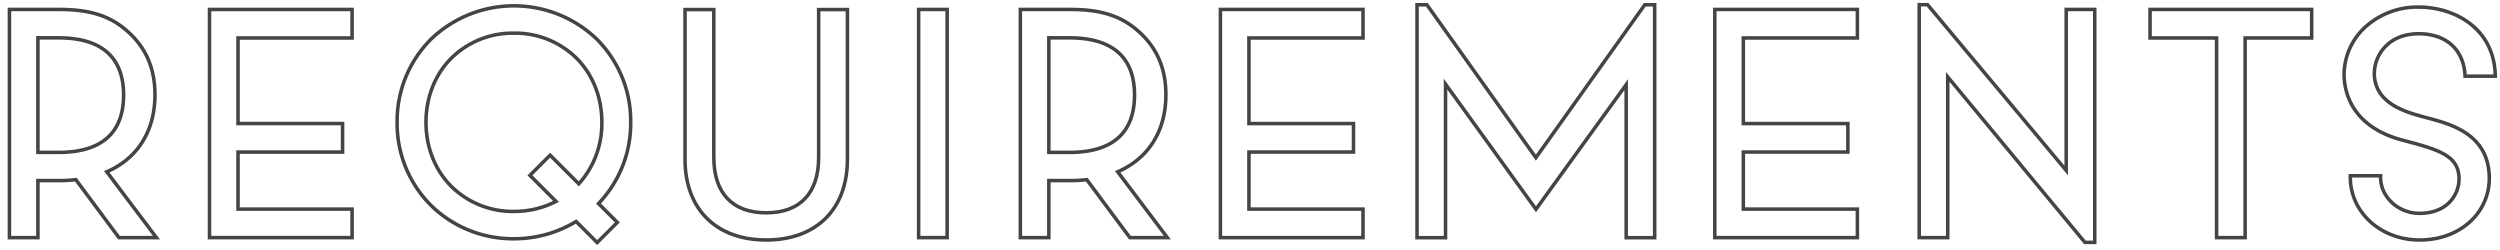
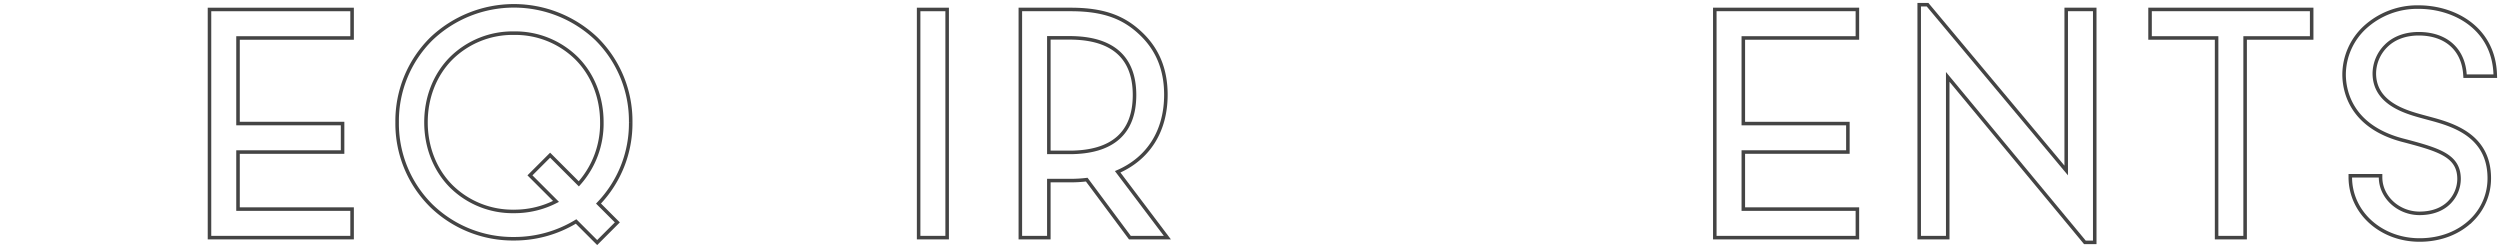
<svg xmlns="http://www.w3.org/2000/svg" width="1061.564" height="106" viewBox="0 0 1061.564 106">
  <defs>
    <clipPath id="clip-path">
      <rect id="長方形_3154" data-name="長方形 3154" width="1061.564" height="106" transform="translate(-4 -2)" fill="none" stroke="#444" stroke-width="1.5" />
    </clipPath>
  </defs>
  <g id="グループ_7515" data-name="グループ 7515" transform="translate(4 2)">
    <g id="グループ_7516" data-name="グループ 7516" transform="translate(0 0)" clip-path="url(#clip-path)">
-       <path id="パス_34380" data-name="パス 34380" d="M41.334,69.5C54.382,63.843,61.8,52.226,61.8,36.782c0-10.766-3.571-19.158-10.325-25.7C44.371,4.2,35.994.567,21.418.567H0V97.448H12.1V73.228h9.317a56.113,56.113,0,0,0,6.779-.4L46.511,97.448H62.425ZM12.1,12.618h8.772c22.821,0,27.613,12.849,27.613,24.263,0,16.281-9.549,24.38-27.613,24.38H12.1Z" transform="translate(0 1.451)" fill="none" stroke="#444" stroke-width="1.5" />
      <rect id="長方形_3153" data-name="長方形 3153" width="12.112" height="96.884" transform="translate(386.071 2.015)" fill="none" stroke="#444" stroke-width="1.5" />
      <path id="パス_34381" data-name="パス 34381" d="M84.414,12.676V.567H23.862V97.448H84.414V85.336H35.974V61.116h44.4V49.008h-44.4V12.676Z" transform="translate(61.093 1.452)" fill="none" stroke="#444" stroke-width="1.5" />
      <path id="パス_34382" data-name="パス 34382" d="M161.906,69.5c13.048-5.661,20.468-17.278,20.468-32.722,0-10.766-3.571-19.158-10.325-25.7C164.943,4.2,156.566.567,141.99.567H120.572V97.448h12.1V73.228h9.317a56.113,56.113,0,0,0,6.779-.4l18.314,24.615H183ZM132.673,12.618h8.772c22.821,0,27.613,12.849,27.613,24.263,0,16.281-9.548,24.38-27.613,24.38h-8.772Z" transform="translate(308.691 1.451)" fill="none" stroke="#444" stroke-width="1.5" />
-       <path id="パス_34383" data-name="パス 34383" d="M204.987,12.676V.567H144.434V97.448h60.552V85.336h-48.44V61.116h44.4V49.008h-44.4V12.676Z" transform="translate(369.784 1.452)" fill="none" stroke="#444" stroke-width="1.5" />
      <path id="パス_34384" data-name="パス 34384" d="M263.951,12.676V.567H203.4V97.448h60.552V85.336h-48.44V61.116h44.4V49.008h-44.4V12.676Z" transform="translate(520.746 1.452)" fill="none" stroke="#444" stroke-width="1.5" />
-       <path id="パス_34385" data-name="パス 34385" d="M137.315.58V63.3c0,15.238-7.9,23.579-22.259,23.579S92.794,78.542,92.794,63.3V.58H80.582V63.988c-.1,21.24,13.148,34.438,34.474,34.438s34.57-13.2,34.47-34.438V.58Z" transform="translate(206.308 1.484)" fill="none" stroke="#444" stroke-width="1.5" />
      <path id="パス_34386" data-name="パス 34386" d="M255.312.567V12.679h28.258V97.451h12.112V12.679h28.258V.567Z" transform="translate(653.655 1.45)" fill="none" stroke="#444" stroke-width="1.5" />
      <path id="パス_34387" data-name="パス 34387" d="M290.2,70.386,231.331,0h-3.553V98.9H239.89V30.657l58.245,70.261h4.18V2.019H290.2Z" transform="translate(583.164 -0.001)" fill="none" stroke="#444" stroke-width="1.5" />
-       <path id="パス_34388" data-name="パス 34388" d="M264.582.01l-46.23,64.91L172.088.01h-4.2v98.9h12.1V33.682l38.4,53.158L256.7,33.914v65h12.1V.01Z" transform="translate(429.818 0.024)" fill="none" stroke="#444" stroke-width="1.5" />
      <path id="パス_34389" data-name="パス 34389" d="M145.417,49.586a49.08,49.08,0,0,0-14.526-35.431,50.85,50.85,0,0,0-70.122,0A49.08,49.08,0,0,0,46.243,49.586,49.08,49.08,0,0,0,60.769,85.017,49.675,49.675,0,0,0,95.83,99.037a50.451,50.451,0,0,0,26.4-7.334l8.954,8.954,8.562-8.562-8-8a49.135,49.135,0,0,0,13.671-34.506M95.83,87.431A37.062,37.062,0,0,1,69.093,76.65c-6.839-6.946-10.6-16.559-10.6-27.065s3.763-20.119,10.6-27.061A37.065,37.065,0,0,1,95.83,11.74a37.065,37.065,0,0,1,26.737,10.784c6.839,6.942,10.6,16.555,10.6,27.061a38.3,38.3,0,0,1-9.783,26.143l-12.18-12.18-8.566,8.566L113.706,83.18A38.614,38.614,0,0,1,95.83,87.431" transform="translate(118.392 0.342)" fill="none" stroke="#444" stroke-width="1.5" />
      <path id="パス_34390" data-name="パス 34390" d="M281.092,71.916l0,.684c.064,14.907,12.988,26.584,29.422,26.584,8.861,0,16.8-3.065,22.337-8.63a24.738,24.738,0,0,0,7.256-17.7c-.078-18.478-16.131-22.785-25.719-25.359l-.121-.032c-.491-.132-.968-.26-1.421-.385l-.911-.249c-7.192-1.962-20.585-5.607-20.642-18.332a16.677,16.677,0,0,1,4.938-11.7c3.5-3.514,8.434-5.194,13.9-5.194,11.567,0,19.1,6.629,19.667,17.7,0,0,.018-.039.032.3h12.828l-.014-.385C342.161,9.341,325.424.284,310.08.284a32.988,32.988,0,0,0-22.8,8.637,27.466,27.466,0,0,0-8.822,19.951V29c.029,6.533,2.6,22.344,25.78,28.04l.776.206c14.188,3.77,22.216,6.369,22.259,15.985a14.363,14.363,0,0,1-4.23,10.09c-2.179,2.19-6.127,4.546-12.575,4.546-8.918,0-16.487-6.853-16.523-15.263l0-.687Z" transform="translate(712.905 0.726)" fill="none" stroke="#444" stroke-width="1.5" />
    </g>
  </g>
</svg>